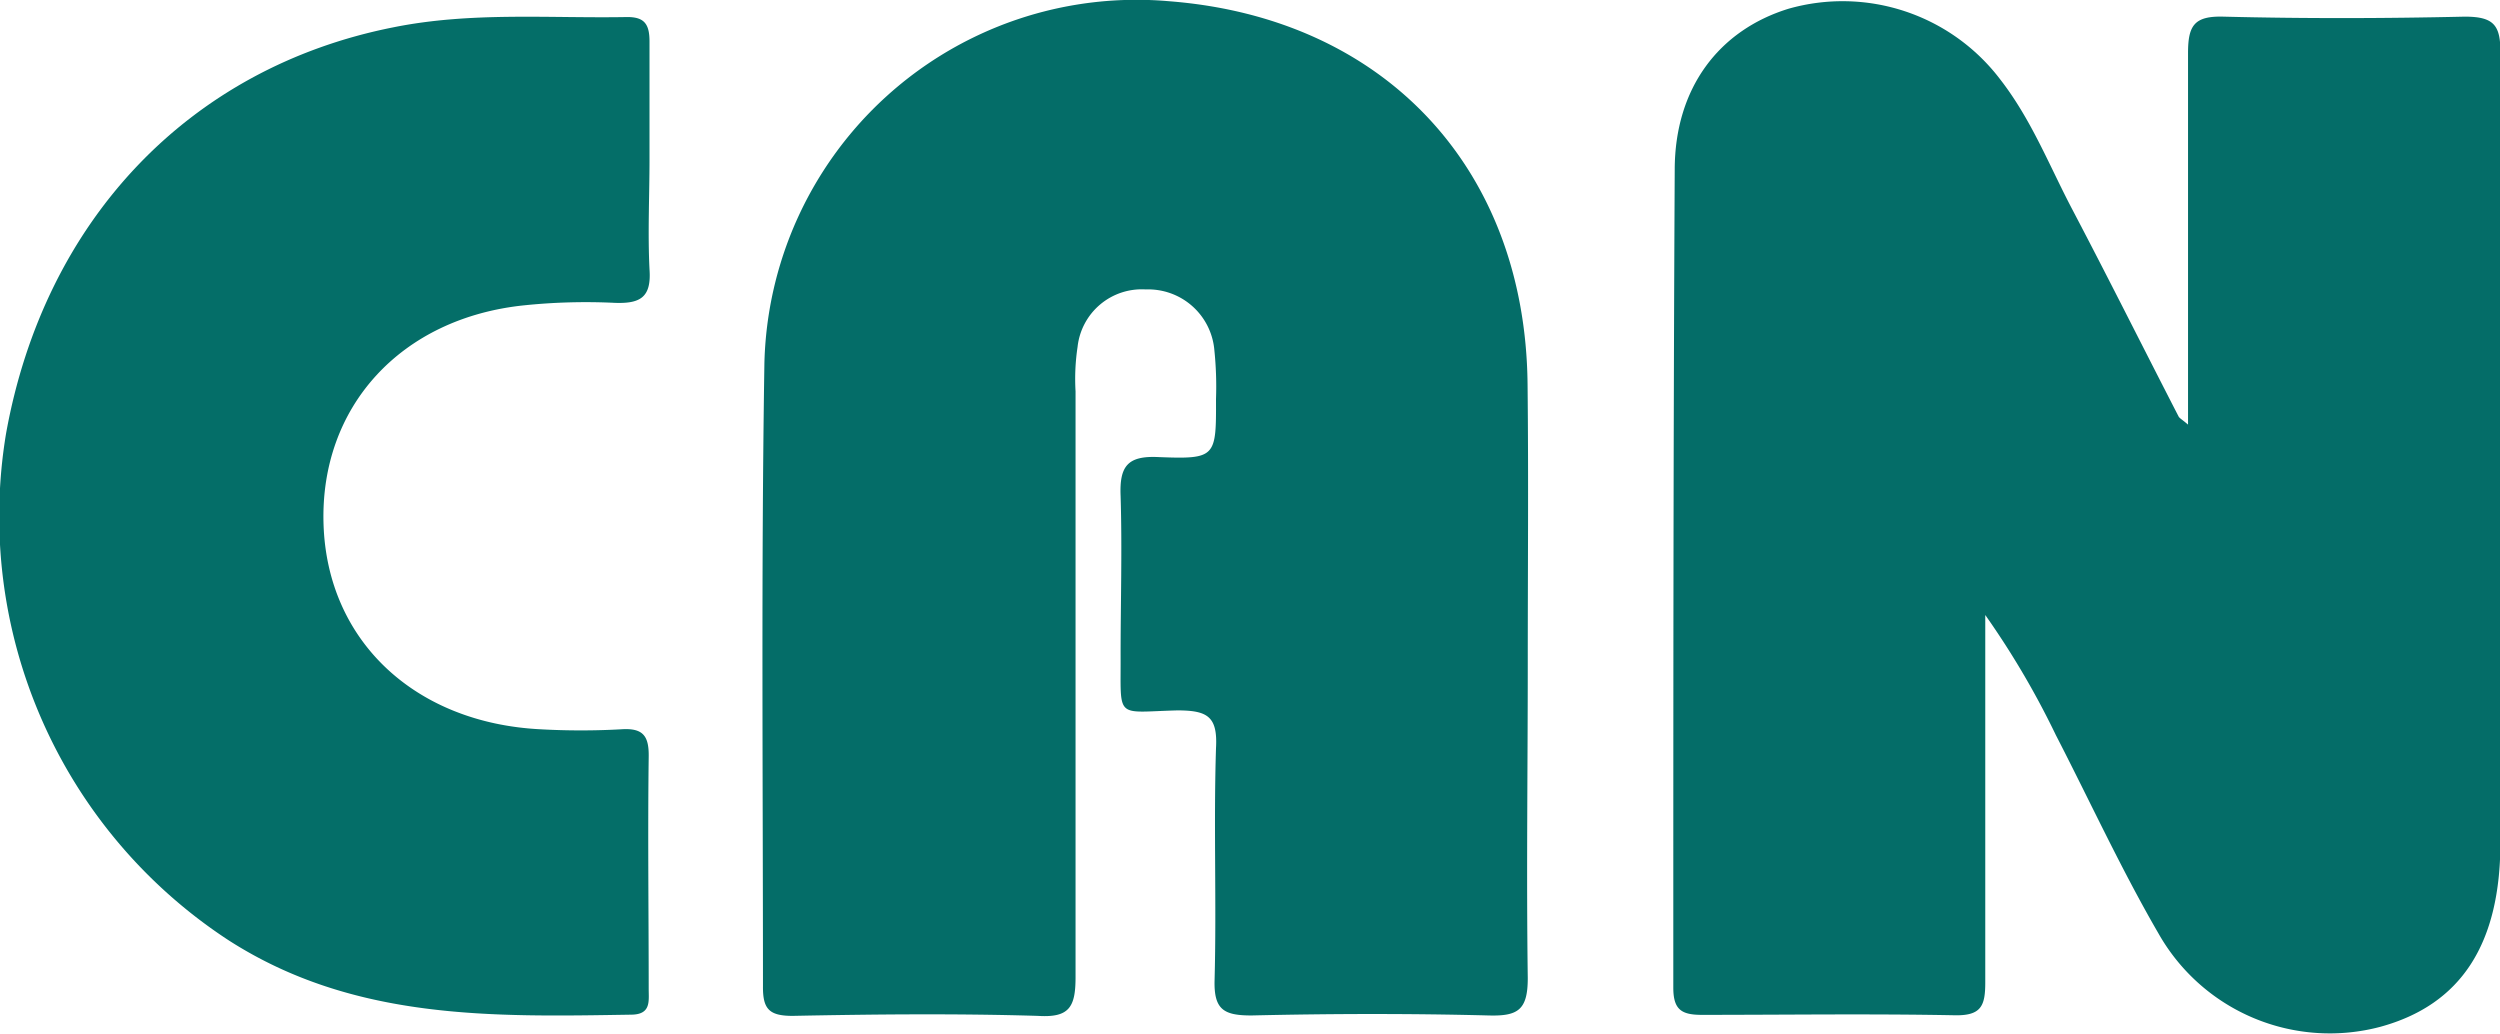
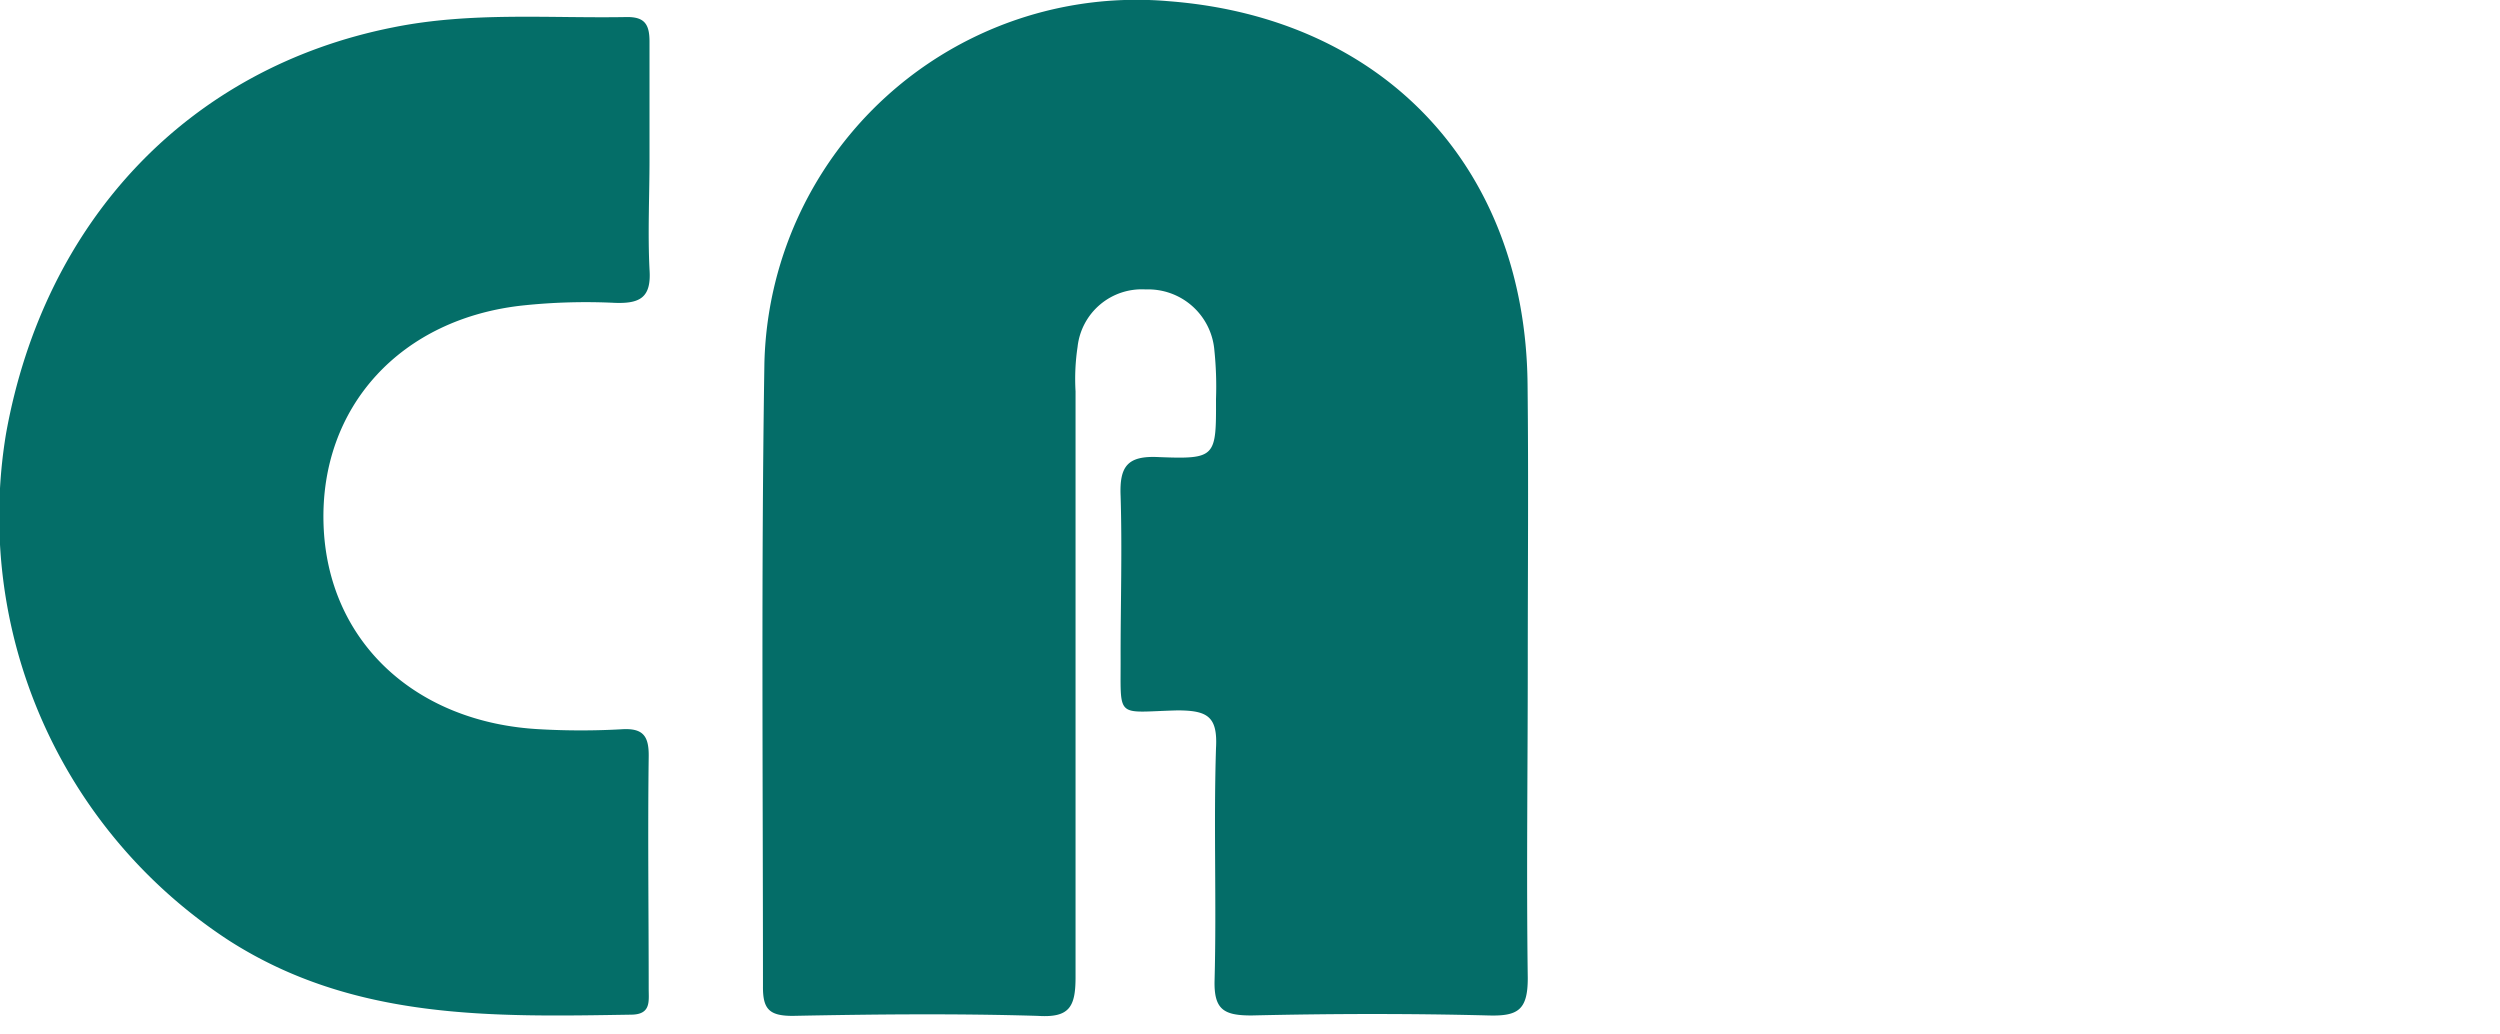
<svg xmlns="http://www.w3.org/2000/svg" viewBox="0 0 123.17 50.92">
  <defs>
    <style>.cls-1{fill:#046d68;}.cls-2{fill:#046e68;}</style>
  </defs>
  <g id="Layer_2" data-name="Layer 2">
    <g id="Layer_1-2" data-name="Layer 1">
-       <path class="cls-1" d="M107.8,20.92c0-6.27,0-12.28,0-18.3,0-1.36.3-1.84,1.75-1.8,4,.1,7.92.09,11.88,0,1.44,0,1.77.42,1.76,1.79,0,13,0,25.93,0,38.89,0,5-1.93,8-5.92,9.09A9.7,9.7,0,0,1,106.35,46c-1.84-3.17-3.38-6.52-5.06-9.78a41.39,41.39,0,0,0-3.48-5.92v4.87c0,4.41,0,8.82,0,13.23,0,1.15-.19,1.65-1.52,1.62C92.16,49.94,88,50,83.84,50c-1,0-1.4-.26-1.4-1.34,0-13.43,0-26.86.07-40.29,0-4.05,2.2-6.89,5.61-7.94A9.75,9.75,0,0,1,98.53,3.89c1.56,2,2.44,4.29,3.59,6.47,1.77,3.37,3.47,6.77,5.21,10.15C107.38,20.61,107.5,20.66,107.8,20.92Z" />
      <path class="cls-1" d="M75.27,32.75c0,5.15-.07,10.3,0,15.44,0,1.57-.48,1.88-1.93,1.84-3.89-.1-7.79-.09-11.68,0-1.36,0-1.86-.28-1.82-1.74.1-3.81-.05-7.62.07-11.43C60,35.29,59.48,35,58,35c-3.1.08-2.77.48-2.79-2.74,0-2.6.08-5.21,0-7.82-.06-1.46.33-2,1.88-1.92,2.82.11,2.83,0,2.82-2.86a17.45,17.45,0,0,0-.08-2.4,3.27,3.27,0,0,0-3.38-3,3.18,3.18,0,0,0-3.36,2.83,10.62,10.62,0,0,0-.1,2.19c0,9.63,0,19.25,0,28.87,0,1.47-.31,2-1.86,1.9-4-.12-8.06-.08-12.08,0-1.16,0-1.47-.34-1.46-1.46,0-10.23-.09-20.45.07-30.67A18.34,18.34,0,0,1,57.59.06C68.2.88,75.15,8.28,75.26,18.92,75.31,23.53,75.27,28.14,75.27,32.75Z" />
      <path class="cls-2" d="M32,7.86c0,1.8-.09,3.61,0,5.41.1,1.39-.46,1.7-1.73,1.65a29.64,29.64,0,0,0-4.42.12c-6.1.62-10.09,5-9.91,10.78s4.53,9.8,10.68,10.11a36.12,36.12,0,0,0,4,0c1.08-.07,1.36.34,1.34,1.38-.05,3.8,0,7.61,0,11.42,0,.59.12,1.24-.83,1.26-6.85.11-13.68.29-19.83-3.64a24.94,24.94,0,0,1-11-25c1.89-10.48,9-18,19.06-20C23.21.57,27.06.91,30.88.84,31.76.83,32,1.2,32,2.05,32,4,32,5.92,32,7.86Z" />
    </g>
  </g>
</svg>